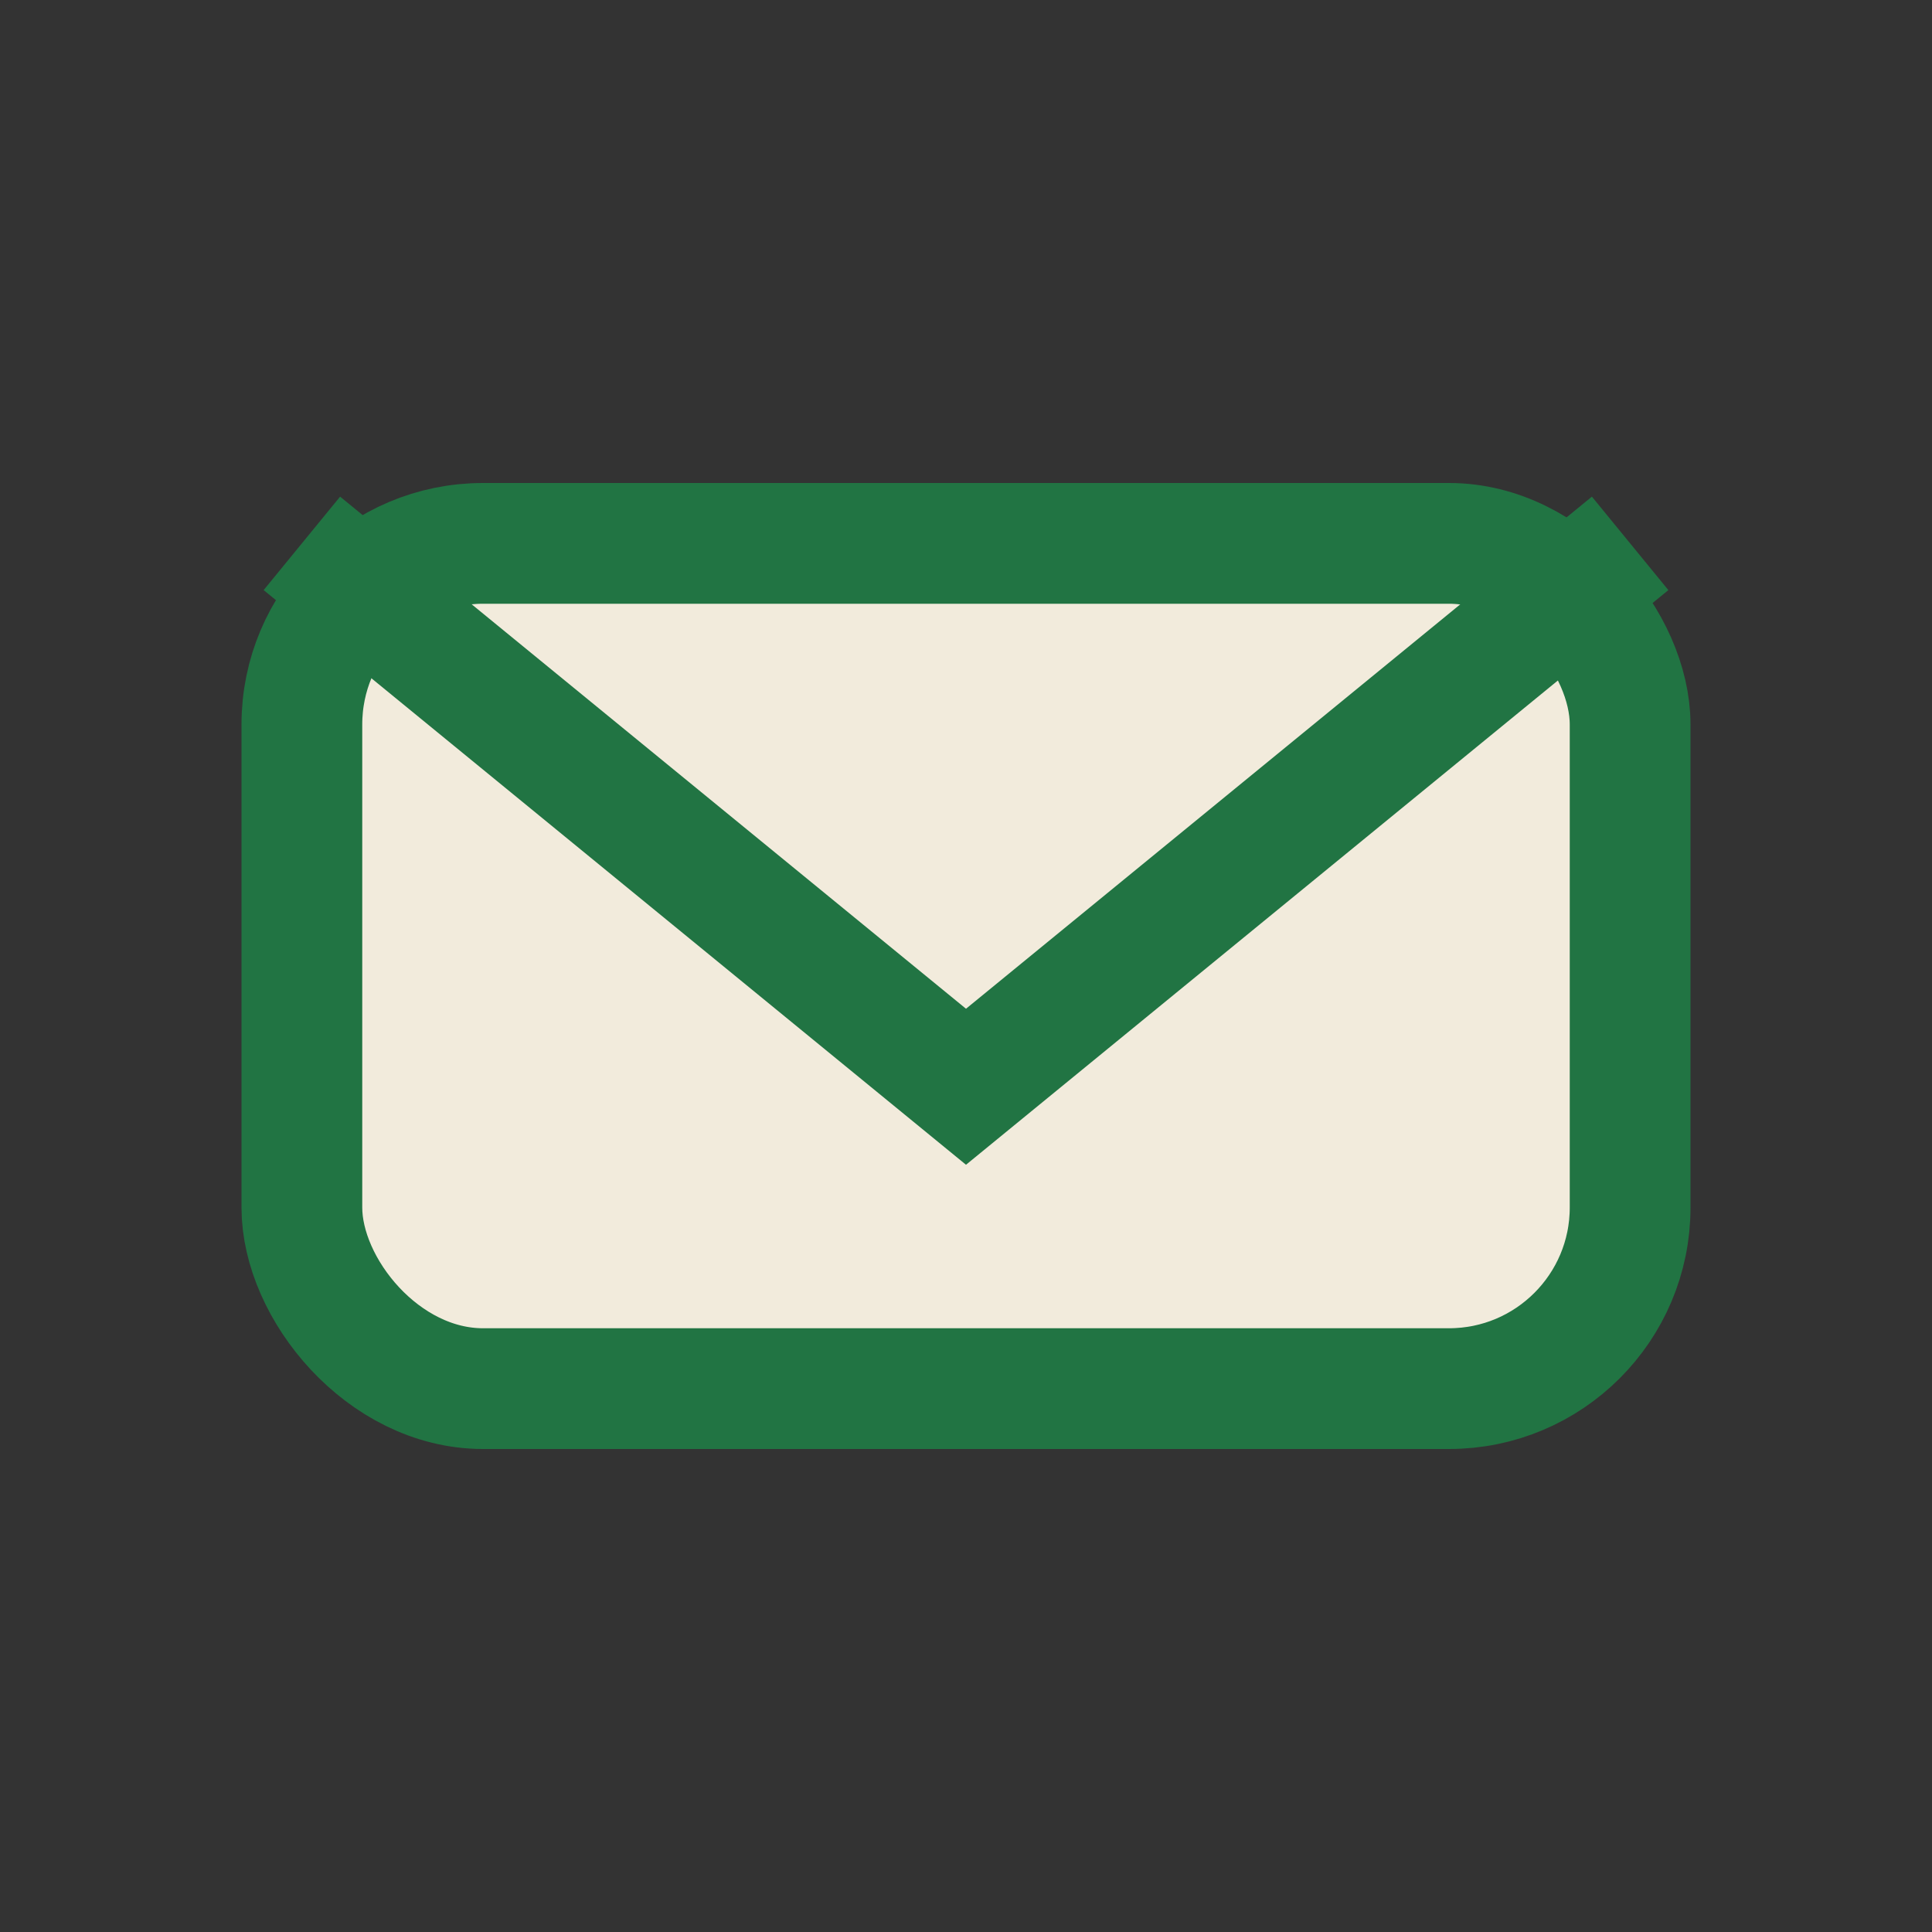
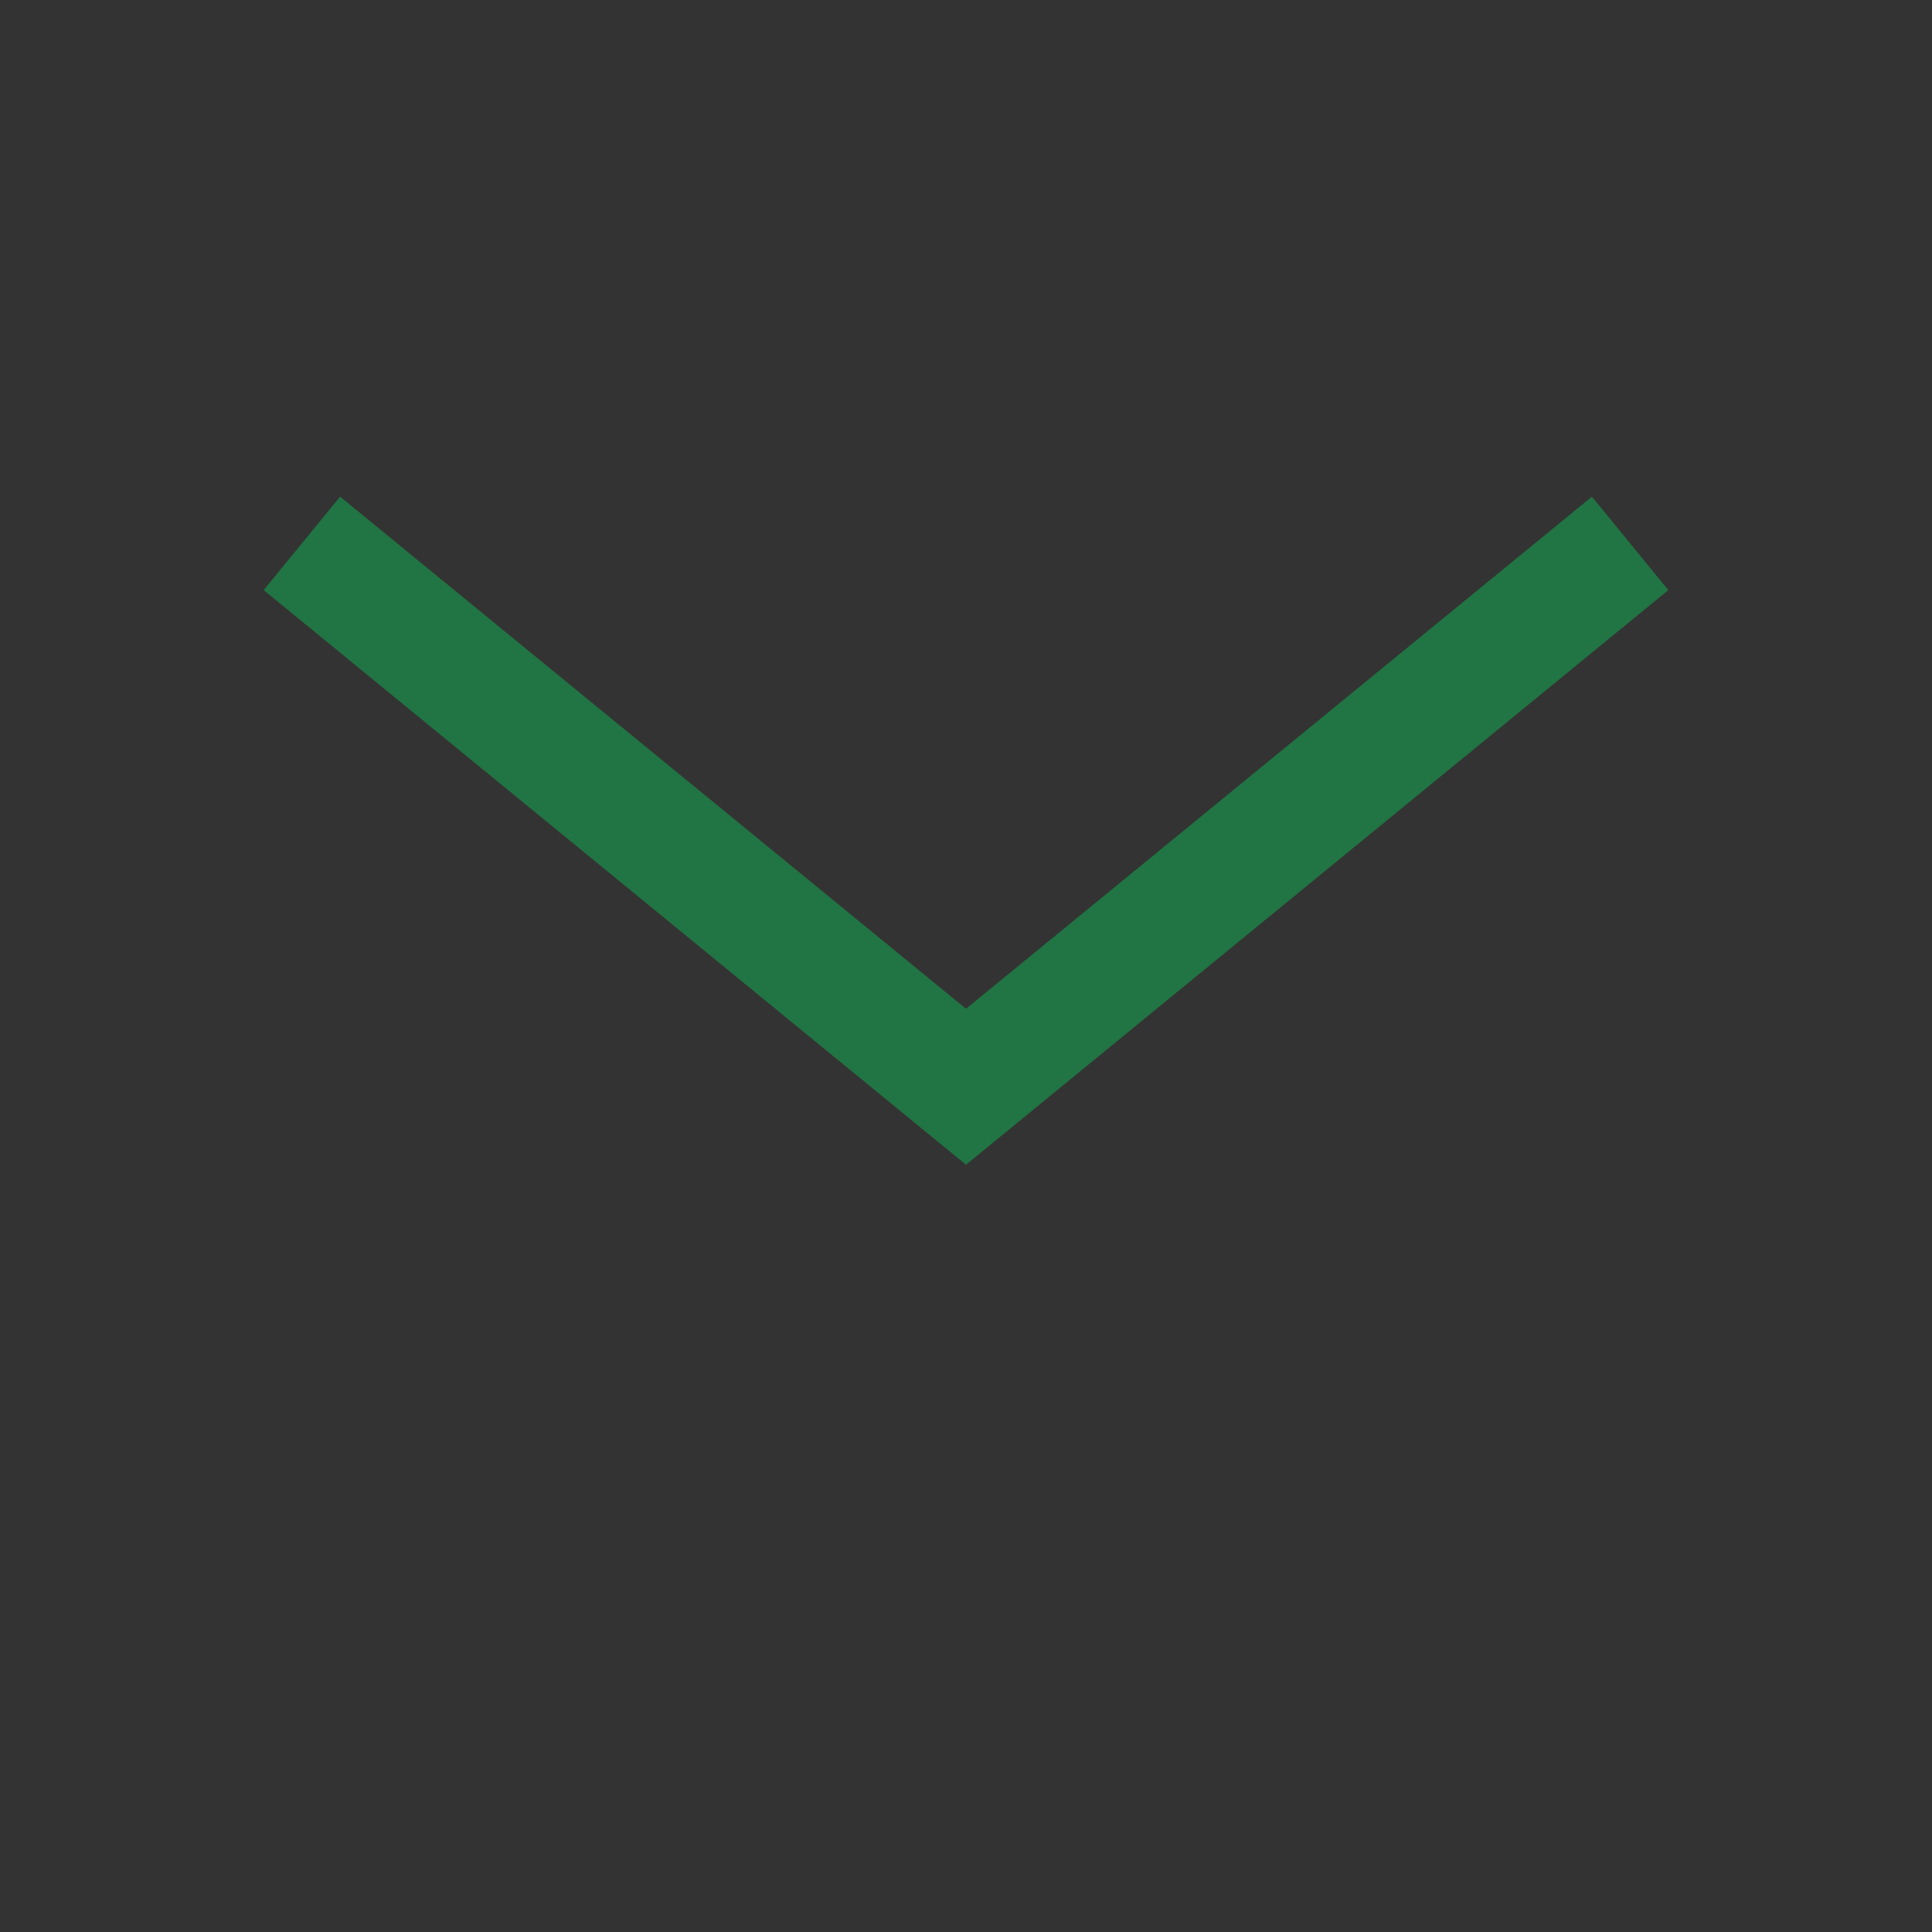
<svg xmlns="http://www.w3.org/2000/svg" width="32" height="32" viewBox="0 0 32 32">
  <rect x="0" y="0" width="32" height="32" fill="#333333" stroke="none" />
-   <rect x="5" y="9" width="22" height="14" rx="3" fill="#F2EBDC" stroke="#217443" stroke-width="2" />
  <path d="M5 9l11 9 11-9" fill="none" stroke="#217443" stroke-width="2" />
</svg>